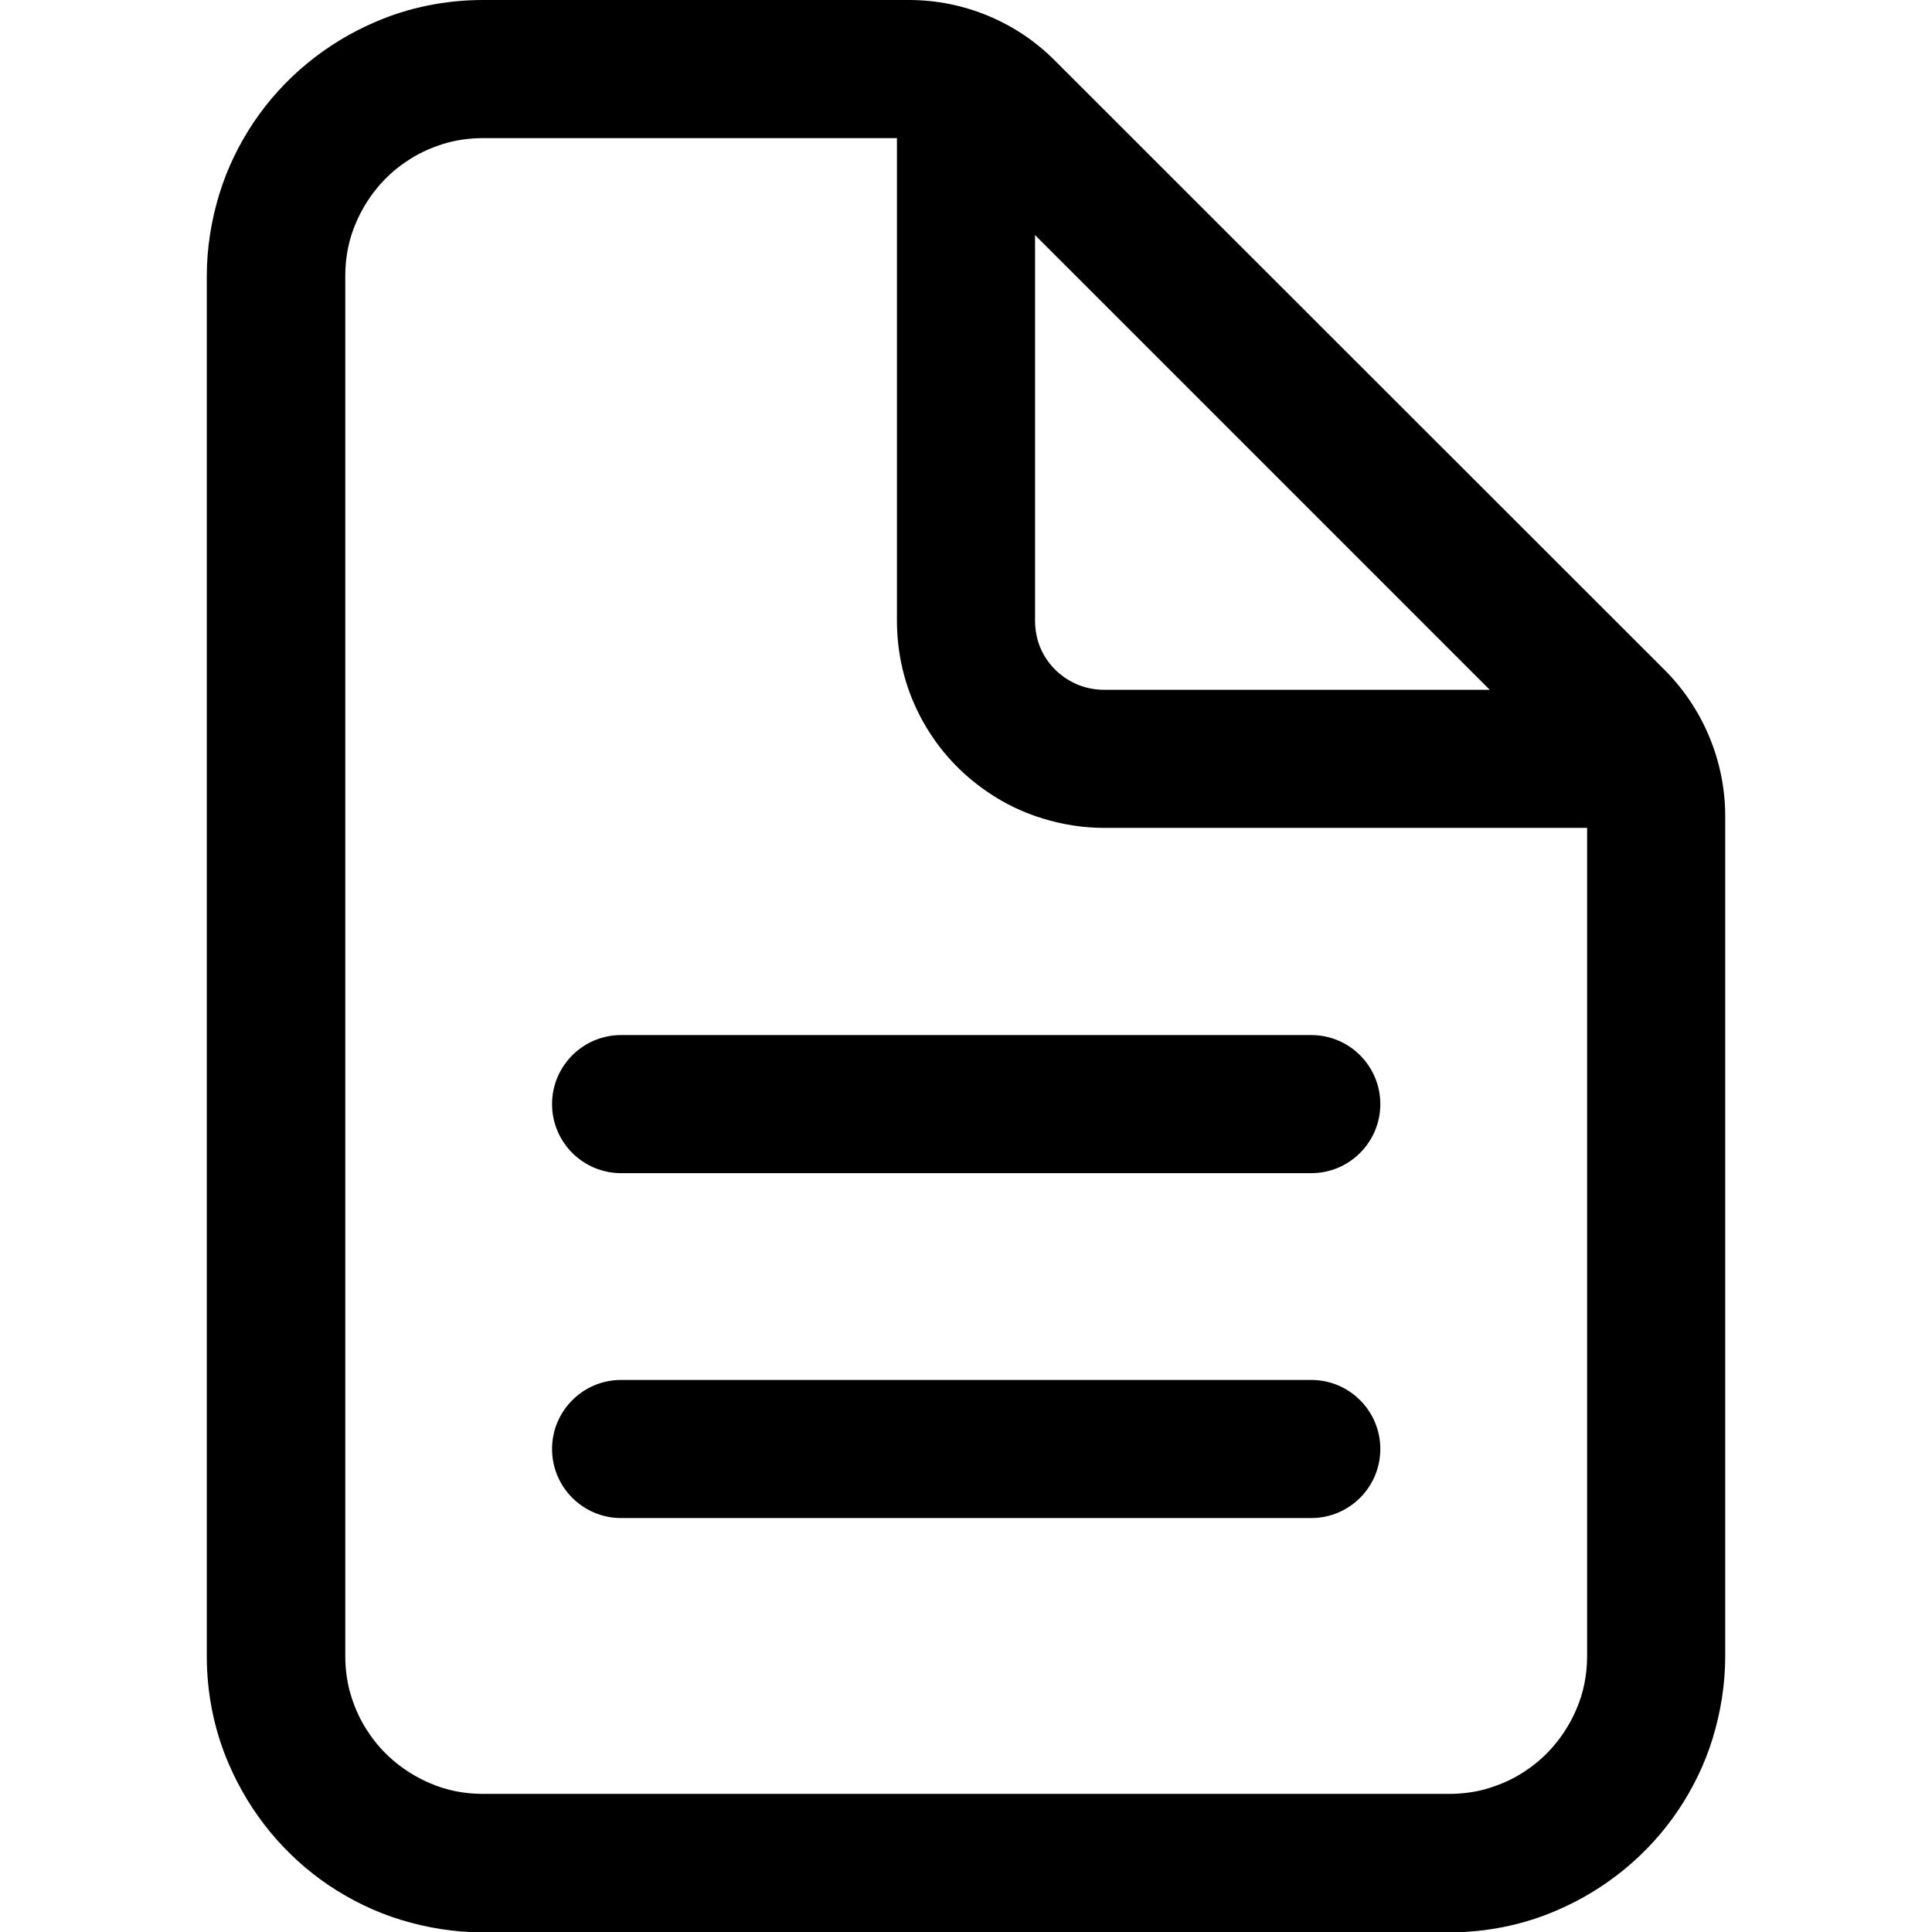
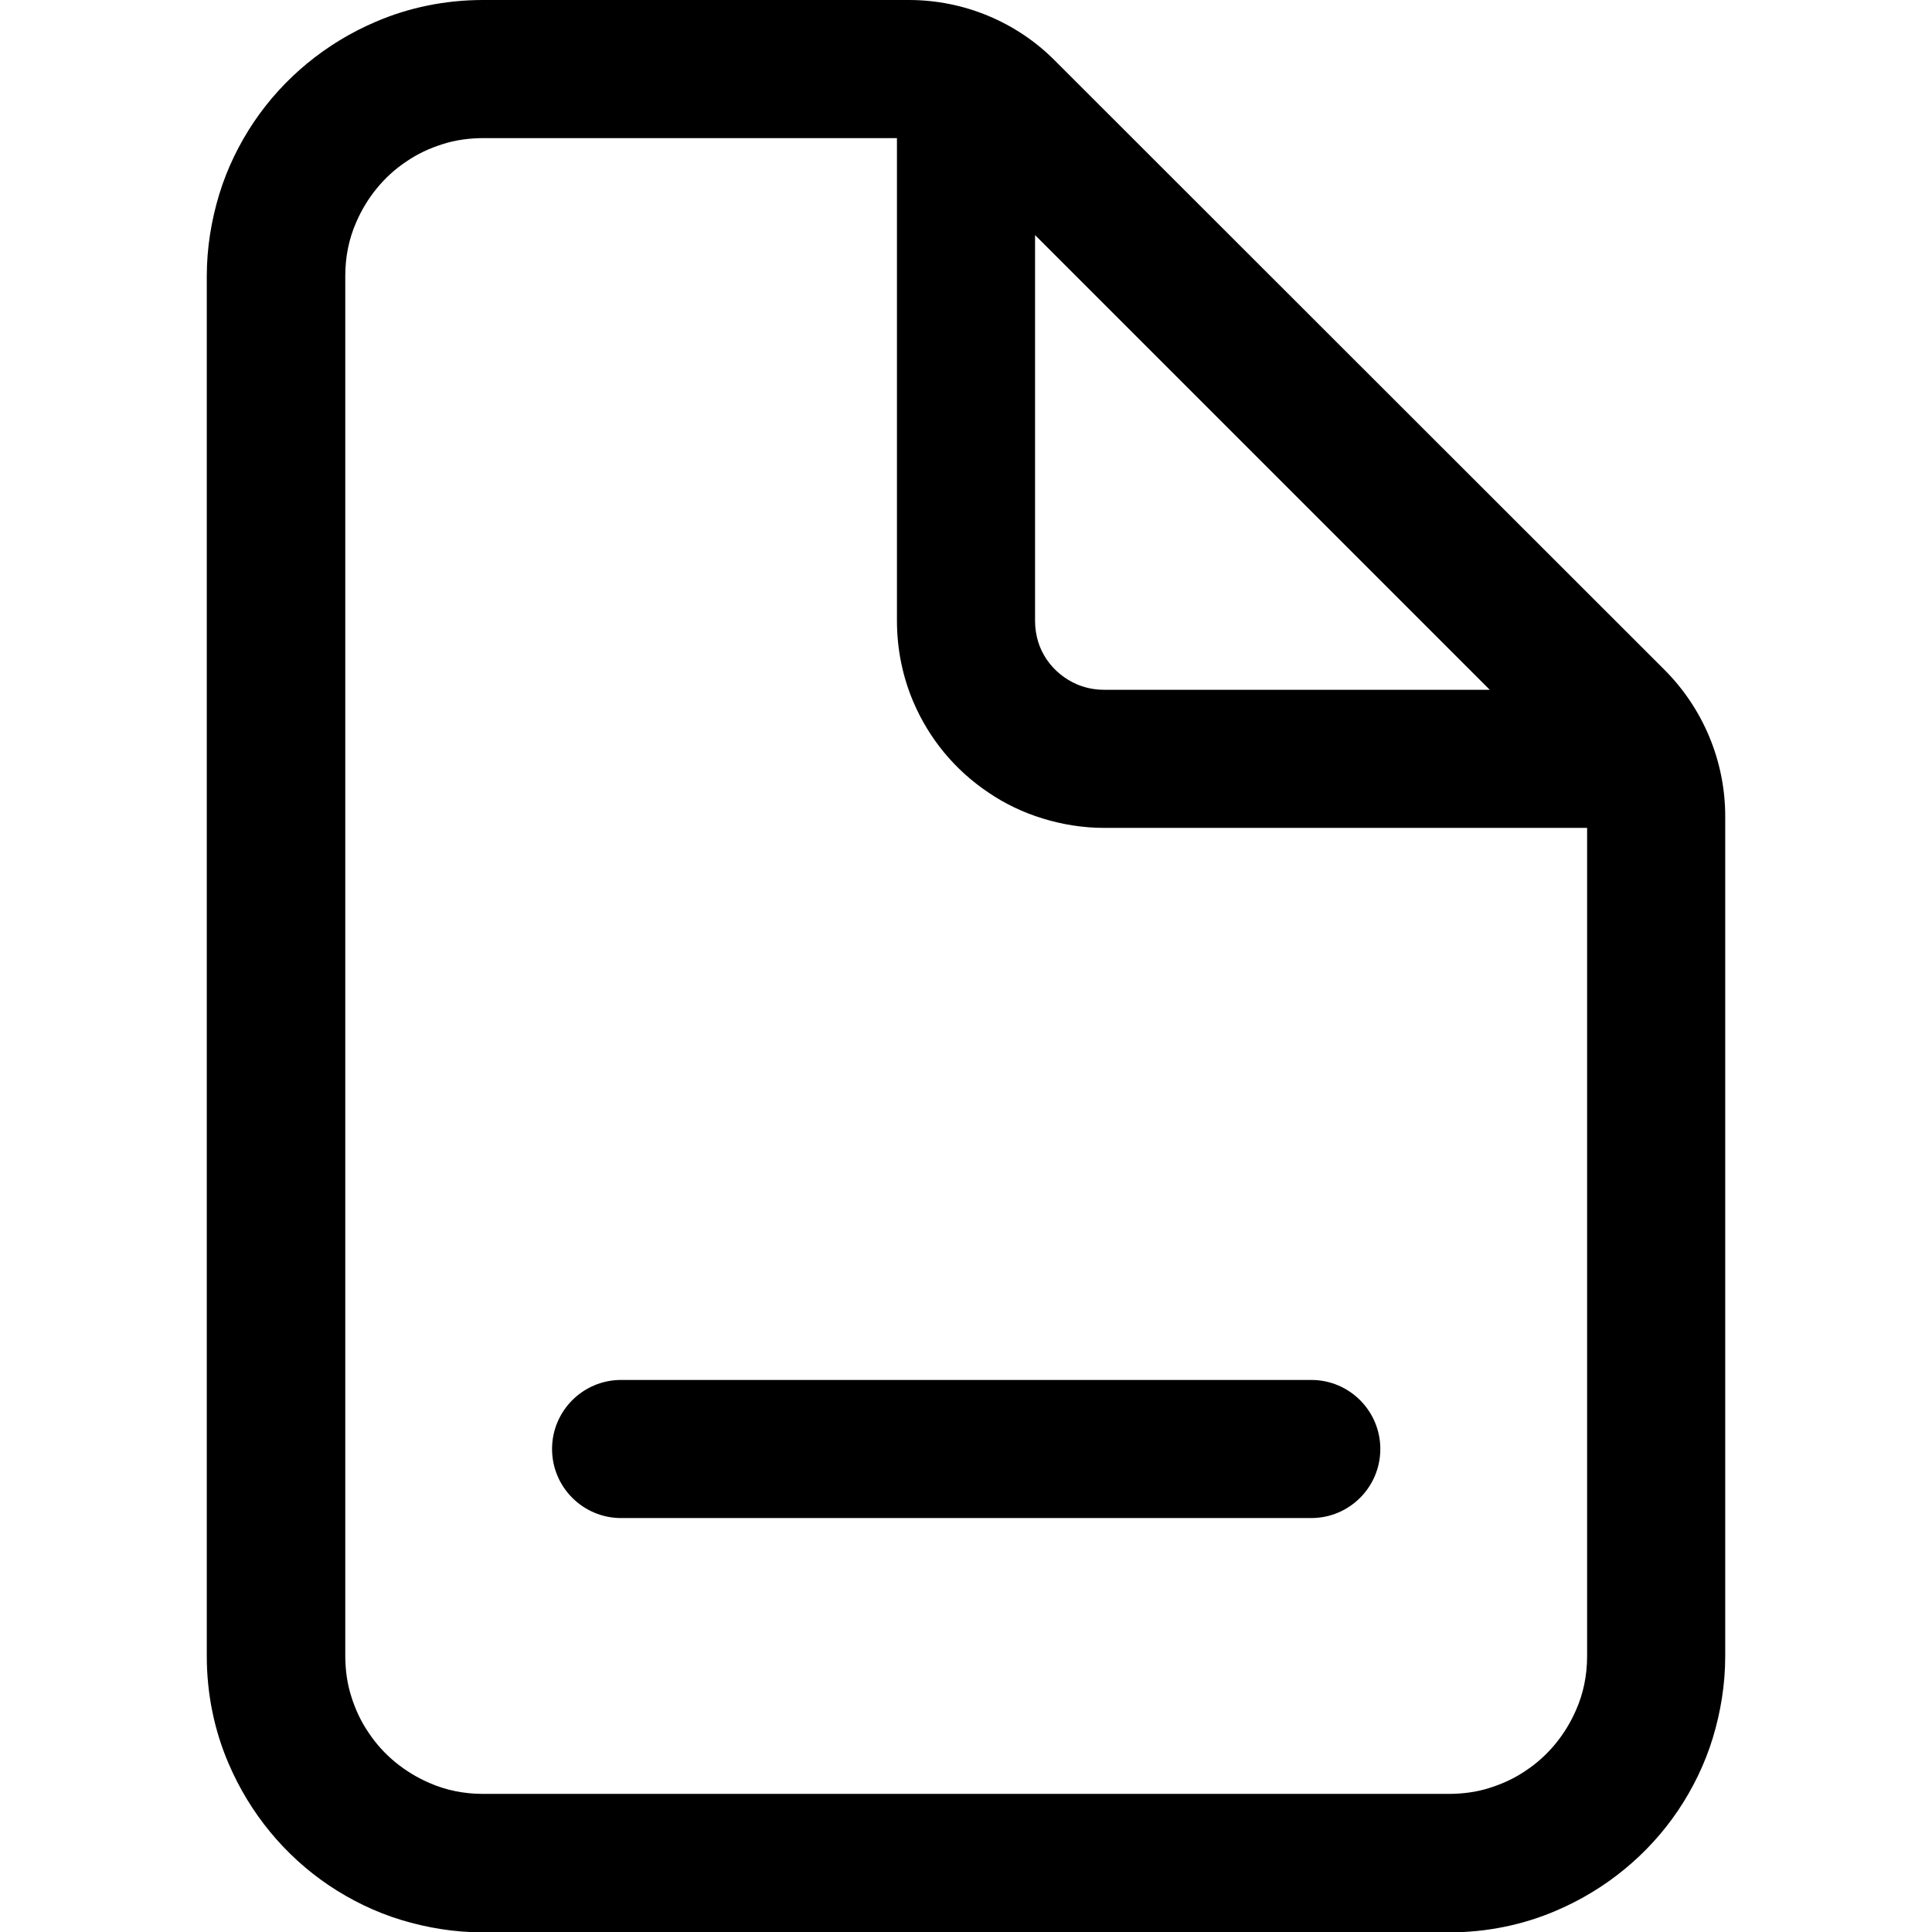
<svg xmlns="http://www.w3.org/2000/svg" version="1.1" id="Layer_1" x="0px" y="0px" viewBox="0 0 512 512" style="enable-background:new 0 0 512 512;" xml:space="preserve">
  <g>
    <path d="M441.1,177.5L279.6,16.1C269.4,5.8,255.4,0,240.9,0H128c-10,0-19.7,2-28.5,5.8c-13.1,5.6-24.3,14.8-32.2,26.5   c-3.9,5.8-7.1,12.3-9.2,19.2c-2.1,6.9-3.3,14.2-3.3,21.7v365.7c0,10,2,19.7,5.8,28.5c5.6,13.1,14.8,24.3,26.5,32.2   c5.8,3.9,12.3,7.1,19.2,9.2c6.9,2.1,14.2,3.3,21.7,3.3h256c10,0,19.7-2,28.5-5.8c13.1-5.6,24.3-14.8,32.2-26.5   c3.9-5.8,7.1-12.3,9.2-19.2c2.1-6.9,3.3-14.2,3.3-21.7V216.3C457.2,201.8,451.4,187.8,441.1,177.5z M394.8,182.8H292.6   c-2.6,0-4.9-0.5-7.1-1.4c-3.3-1.4-6.1-3.7-8.1-6.6c-1-1.5-1.8-3.1-2.3-4.8c-0.5-1.7-0.8-3.5-0.8-5.4V62.3L394.8,182.8z    M417.7,453.1c-2.8,6.5-7.4,12.2-13.3,16.1c-2.9,2-6.1,3.5-9.6,4.6c-3.4,1.1-7.1,1.6-10.9,1.6H128c-5.1,0-9.9-1-14.2-2.9   c-6.5-2.8-12.2-7.4-16.1-13.3c-2-2.9-3.5-6.1-4.6-9.6c-1.1-3.4-1.6-7.1-1.6-10.9V73.1c0-5.1,1-9.9,2.9-14.2   c2.8-6.5,7.4-12.2,13.3-16.1c2.9-2,6.1-3.5,9.6-4.6c3.4-1.1,7.1-1.6,10.9-1.6h109.5v127.9c0,7.5,1.5,14.8,4.3,21.4   c4.2,9.9,11.1,18.2,19.9,24.1c4.4,3,9.2,5.3,14.4,6.9c5.2,1.6,10.7,2.5,16.3,2.5h128v219.5C420.6,444,419.6,448.8,417.7,453.1z" />
-     <path d="M347.5,274.3H164.6c-10.1,0-18.3,8.2-18.3,18.3c0,10.1,8.2,18.3,18.3,18.3h182.9c10.1,0,18.3-8.2,18.3-18.3   S357.6,274.3,347.5,274.3z" />
    <path d="M347.5,365.7H164.6c-10.1,0-18.3,8.2-18.3,18.3s8.2,18.3,18.3,18.3h182.9c10.1,0,18.3-8.2,18.3-18.3   C365.8,373.9,357.6,365.7,347.5,365.7z" />
  </g>
</svg>